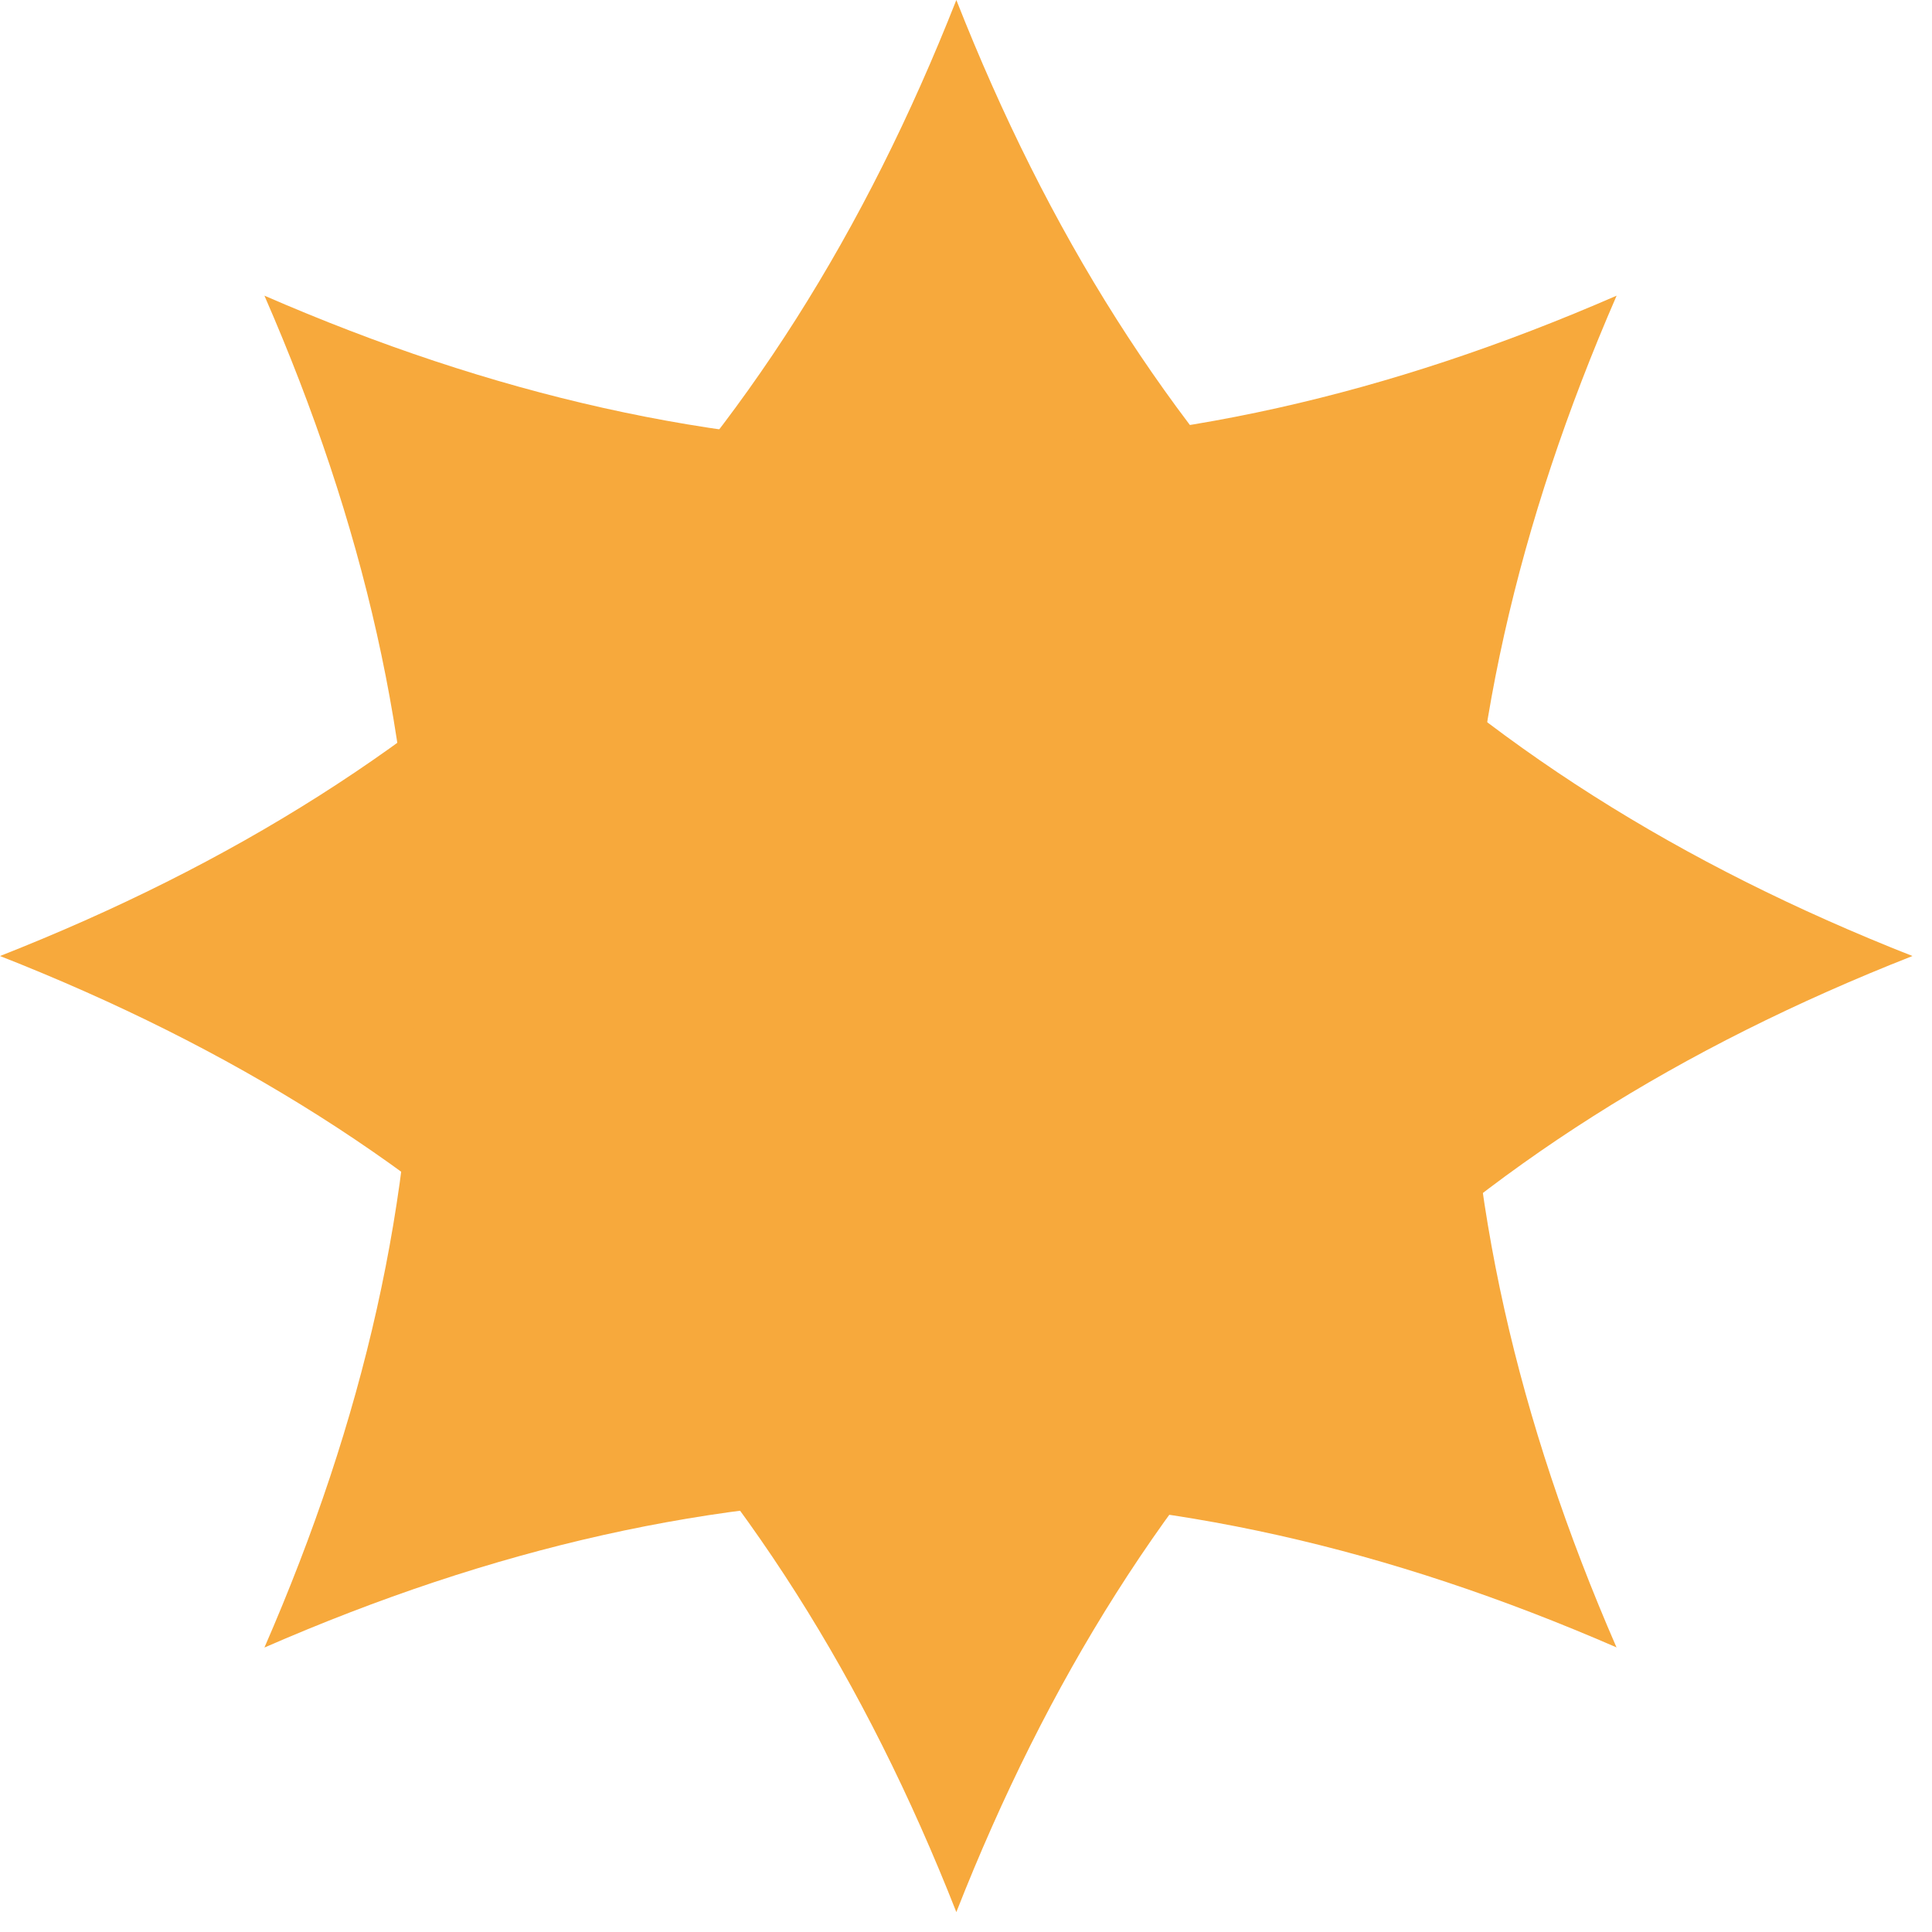
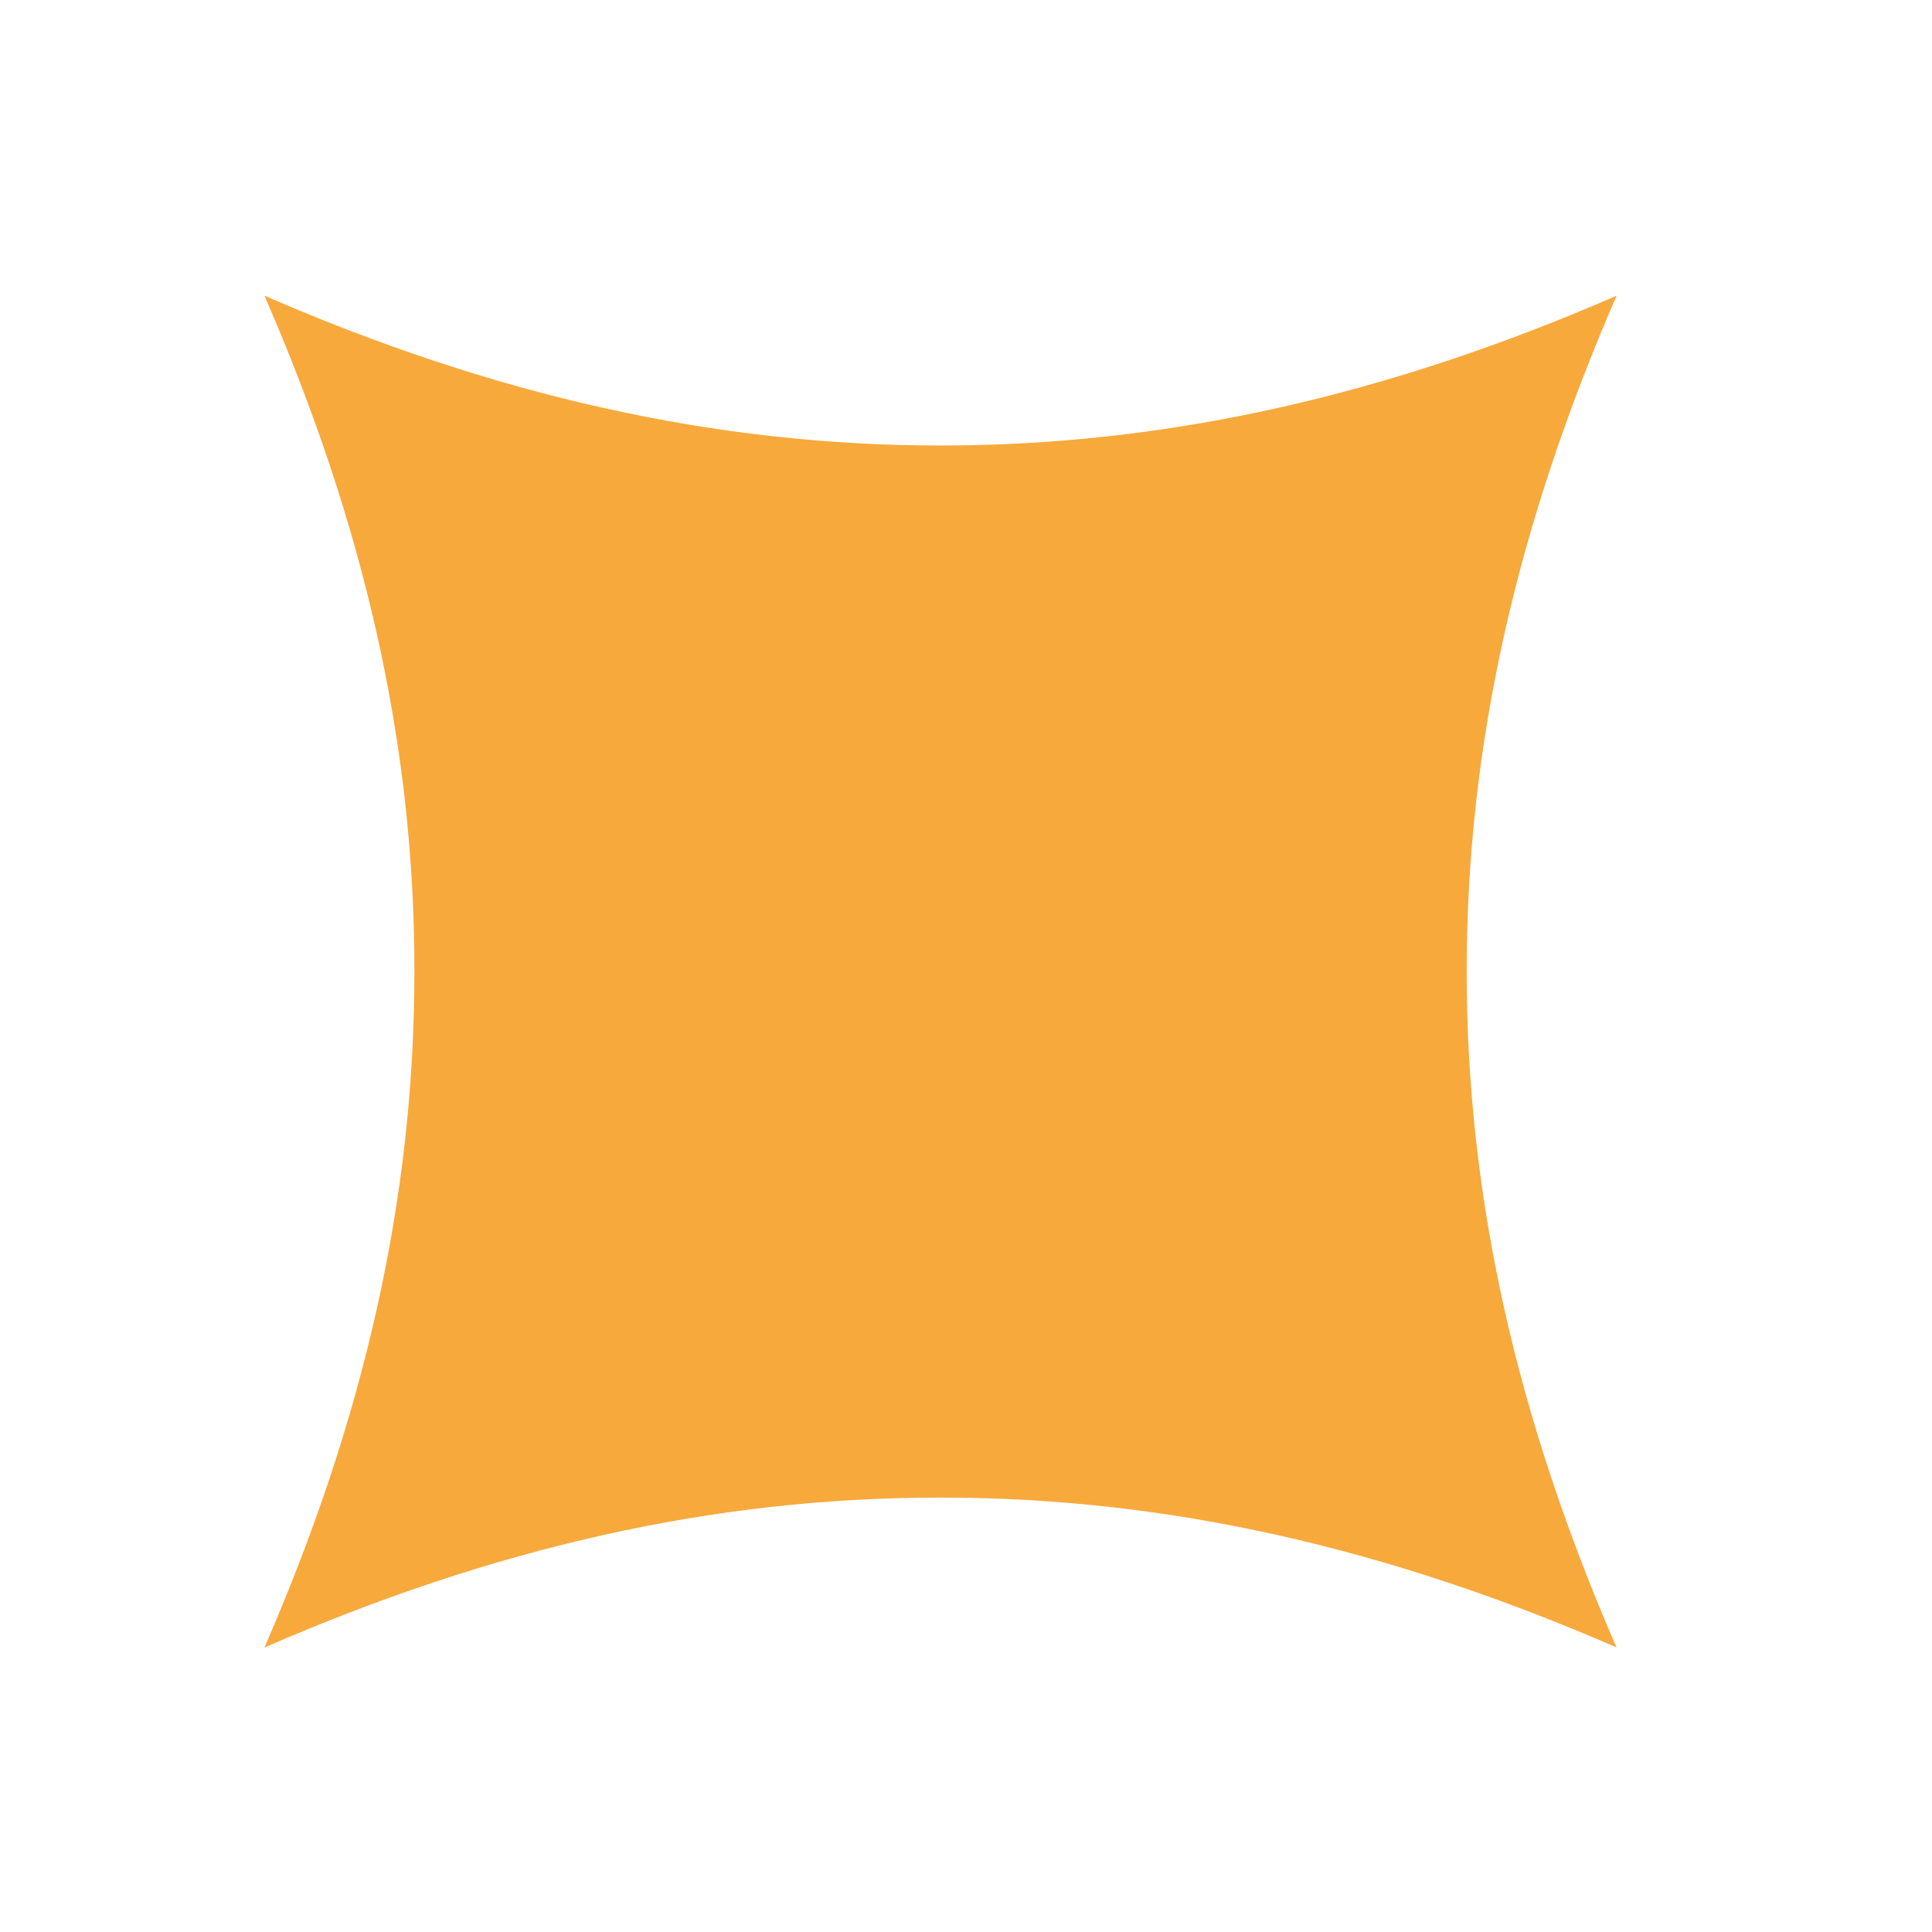
<svg xmlns="http://www.w3.org/2000/svg" width="59" height="59" viewBox="0 0 59 59" fill="none">
-   <path d="M58.403 29.195C51.312 31.983 45.467 35.649 40.566 40.556C35.652 45.457 31.994 51.295 29.205 58.392C26.413 51.295 22.74 45.46 17.84 40.556C12.939 35.642 7.09 31.983 0 29.195C7.09 26.406 12.932 22.733 17.84 17.836C22.74 12.935 26.413 7.087 29.205 0C31.994 7.087 35.656 12.929 40.566 17.836C45.467 22.733 51.316 26.406 58.403 29.195Z" fill="#F7A93C" />
  <path d="M49.376 50.313C42.387 47.274 35.666 45.731 28.727 45.734C21.786 45.727 15.071 47.264 8.075 50.313C11.121 43.324 12.655 36.603 12.655 29.671C12.665 22.73 11.118 16.008 8.075 9.029C15.064 12.069 21.796 13.605 28.724 13.605C35.652 13.605 42.387 12.069 49.369 9.029C46.33 16.015 44.787 22.733 44.79 29.675C44.79 36.606 46.33 43.338 49.369 50.317H49.376V50.313Z" fill="#F7A93C" />
</svg>